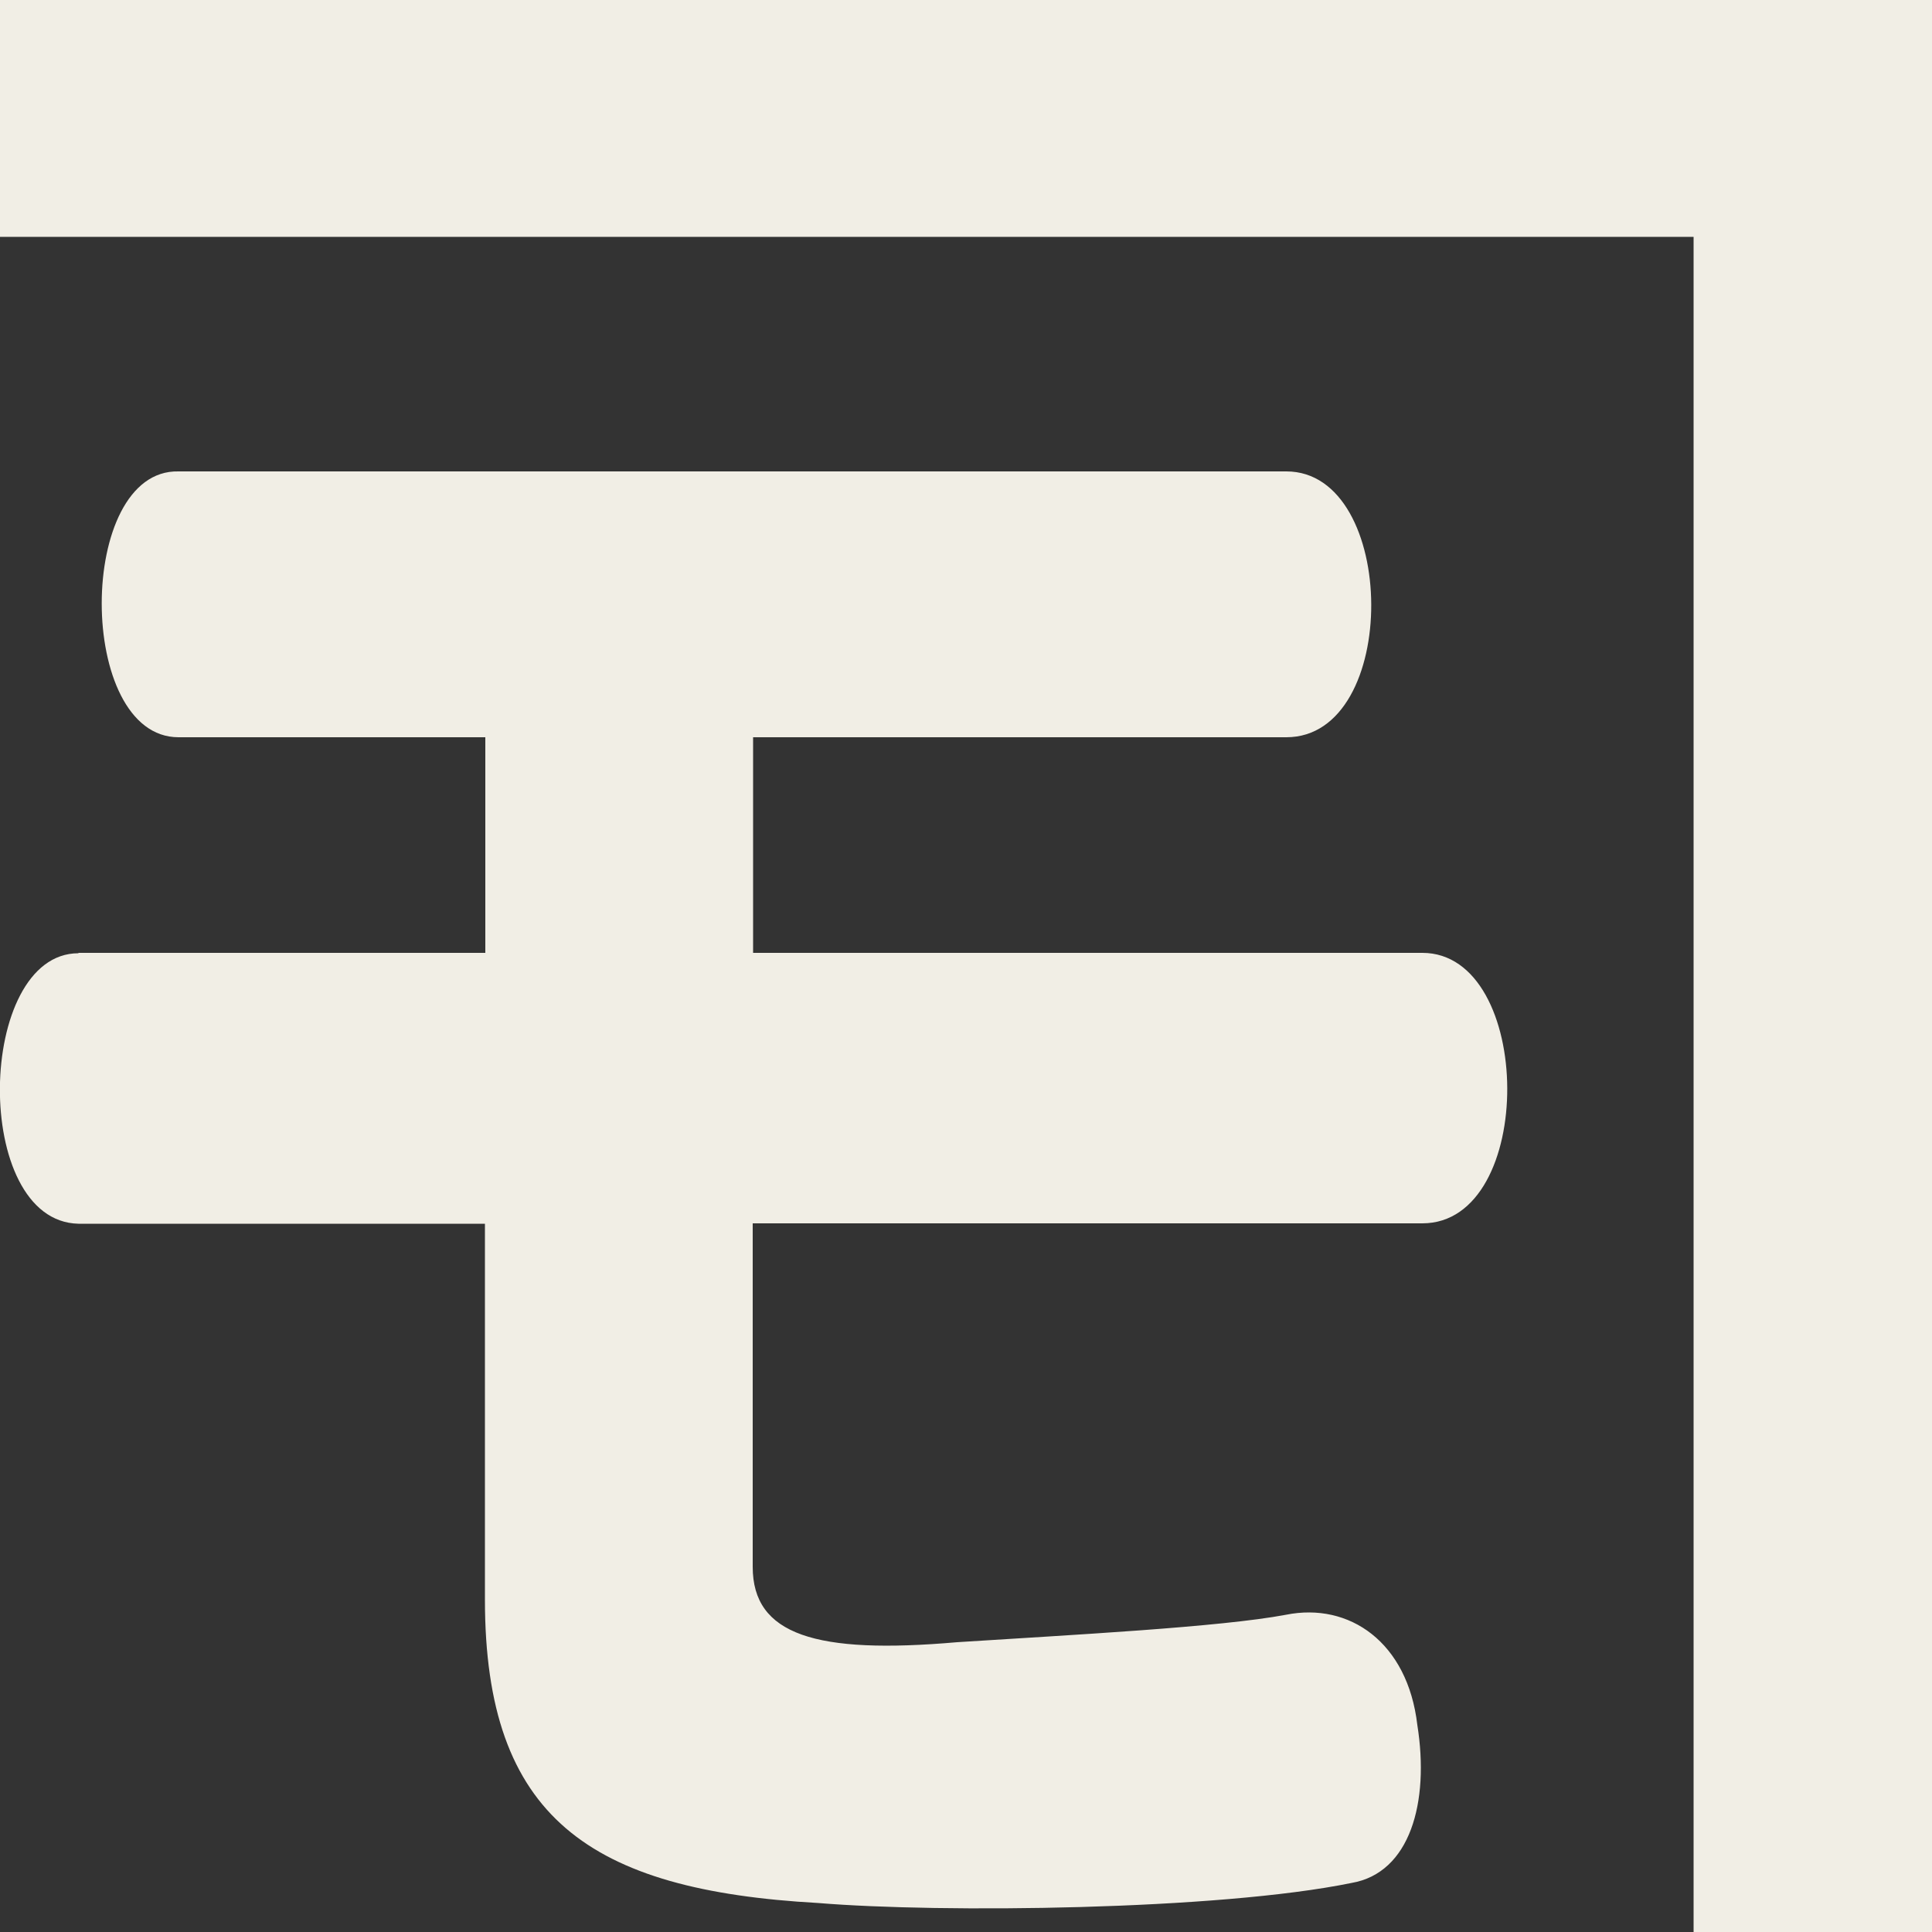
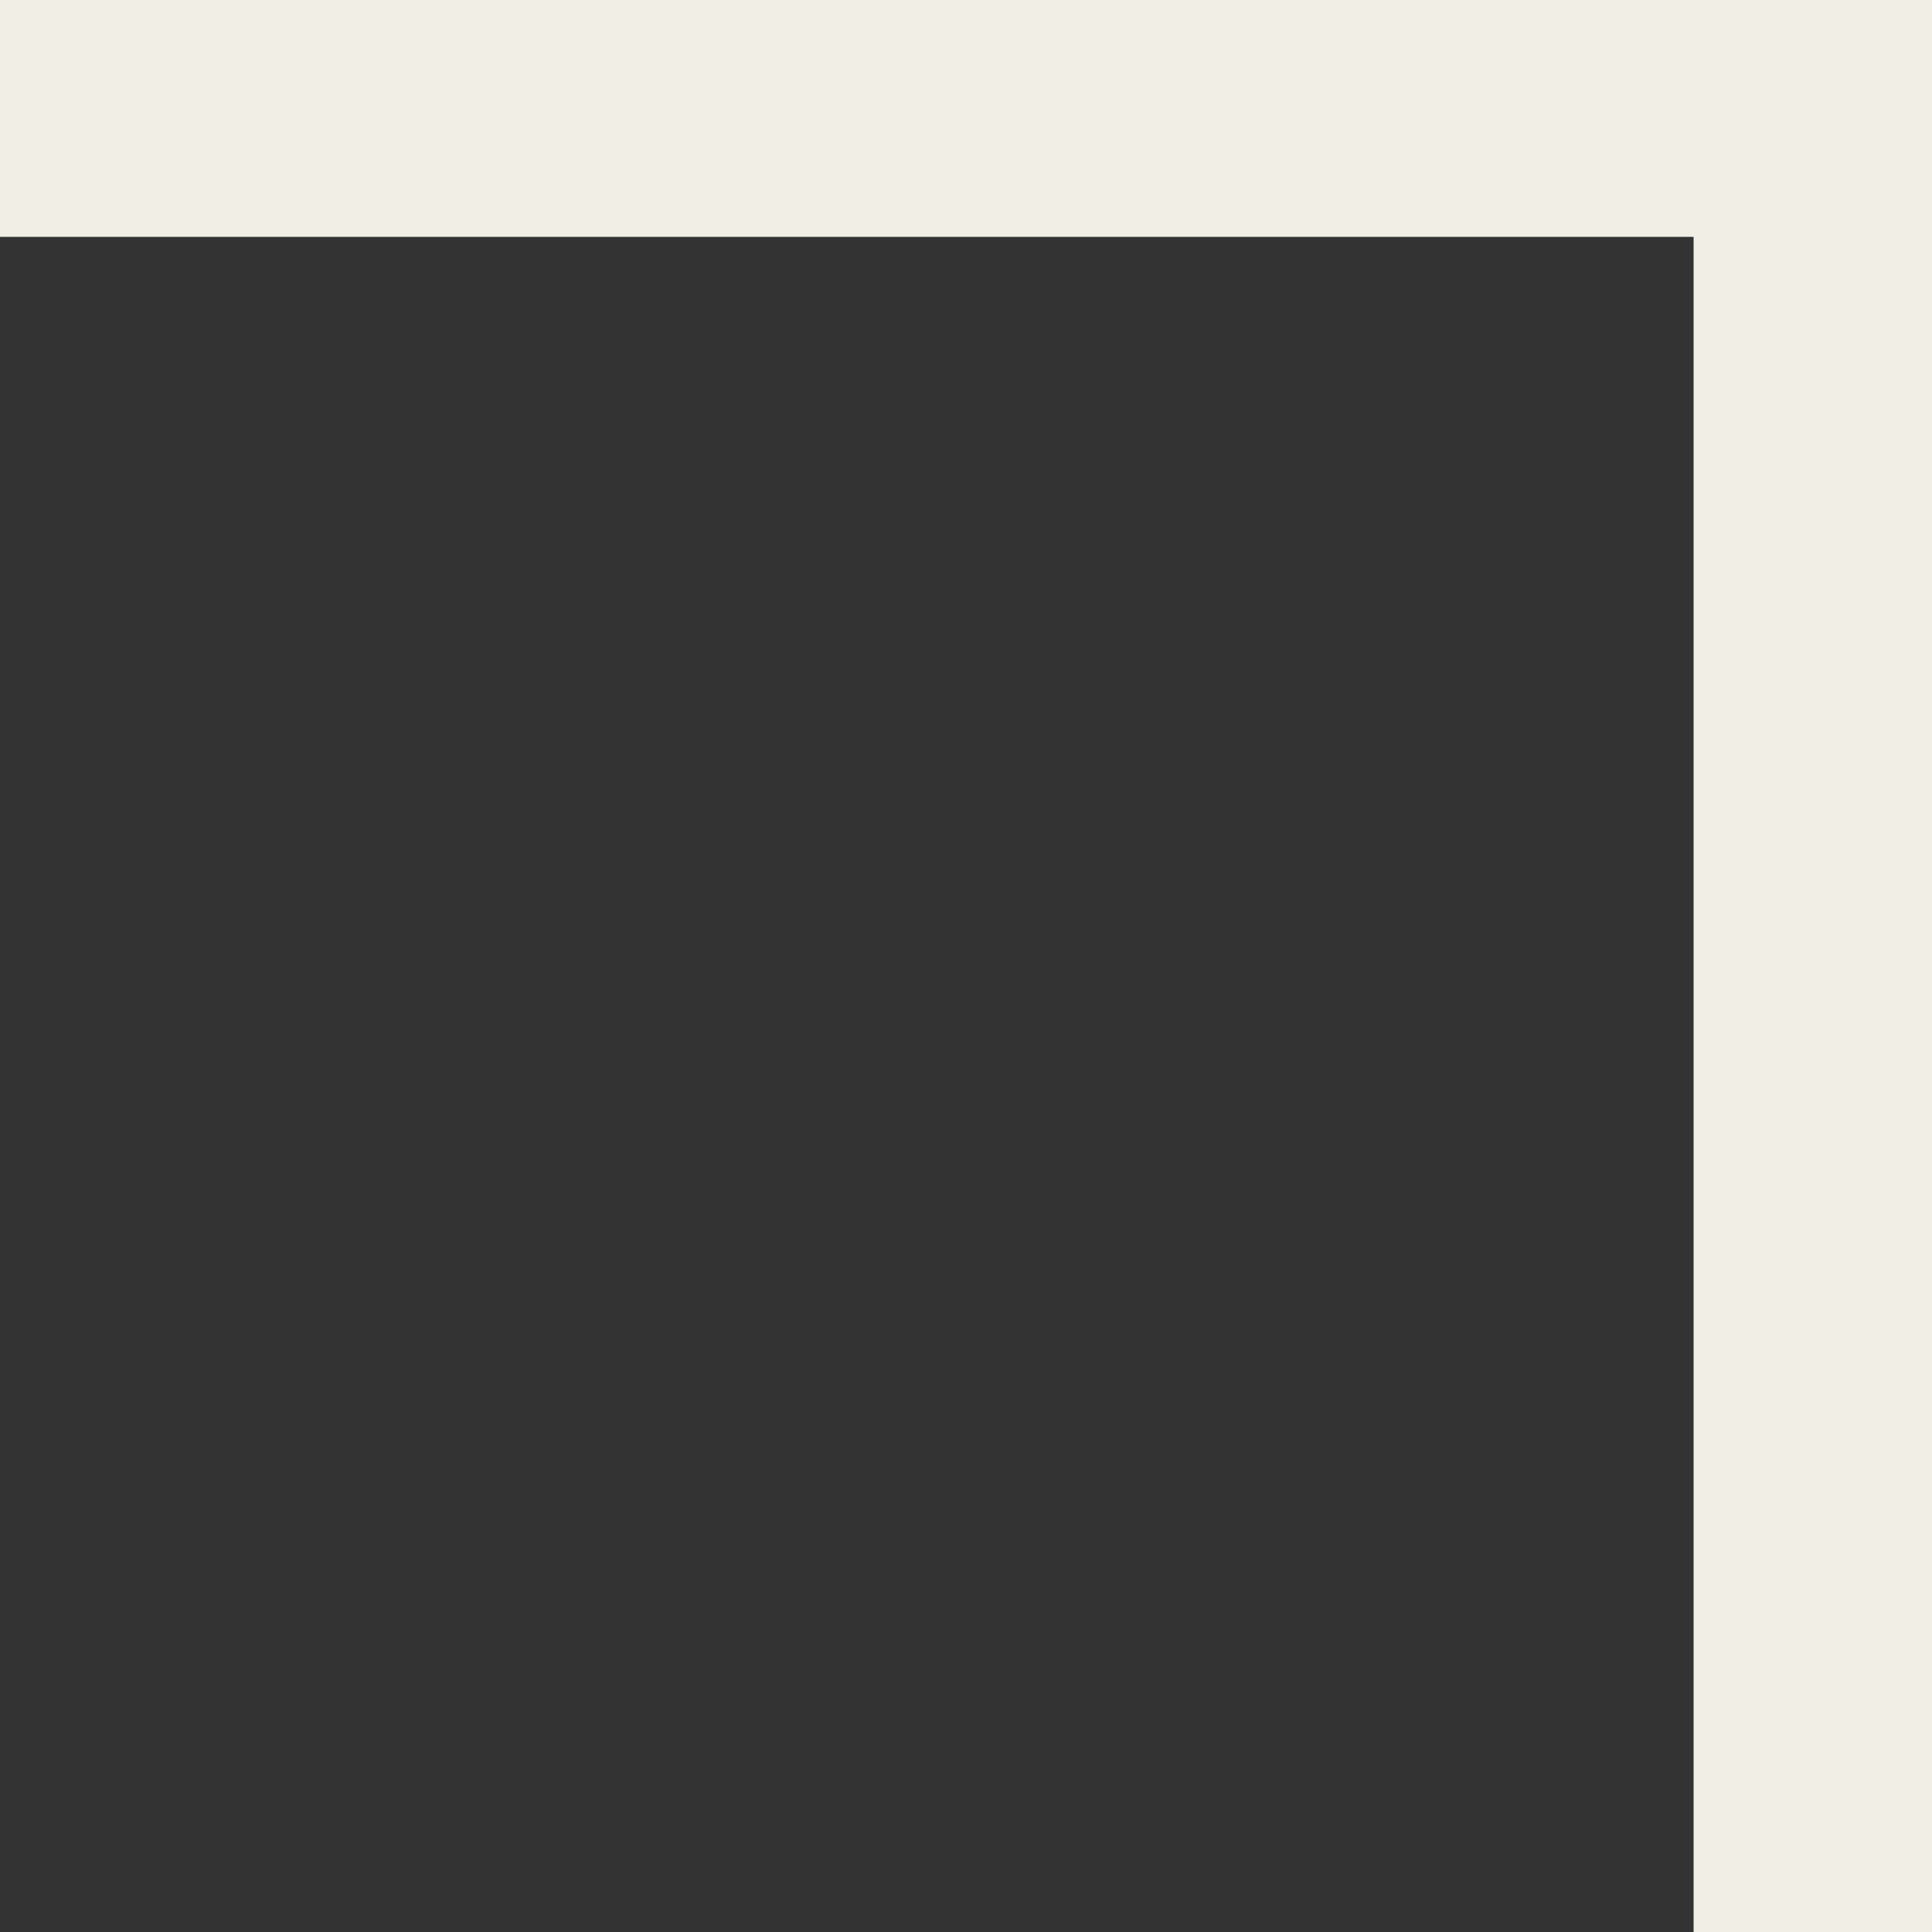
<svg xmlns="http://www.w3.org/2000/svg" version="1.1" id="レイヤー_1" x="0px" y="0px" viewBox="0 0 500 500" style="enable-background:new 0 0 500 500;" xml:space="preserve">
  <rect x="0" y="0" width="500" height="500" fill="#333333" stroke="none" />
  <style type="text/css">
	.st0{fill-rule:evenodd;clip-rule:evenodd;fill:#F1EEE5;}
</style>
  <g>
-     <path class="st0" d="M20.3,246.7c-26.5,0-27.7,69.4,0,70h105.2V414c0,56.4,27.1,75.2,86.3,78.5c31.5,2.6,103.4,1.9,138-5.2   c15.1-2.6,20.2-20.8,17-40.9c-2.5-21.4-17.6-31.8-34-28.5c-17,3.2-55.5,5.2-85.1,7.1c-36.6,3.2-52.9-1.9-52.9-19.5v-88.9h173.3   c29.6,0,29-70,0-70H194.9v-55.8h138c29.6,0,29-68.8,0-68.8H46.2c-26.5-0.6-26.5,68.8,0,68.8h79.4v55.8H20.3z" />
    <polygon class="st0" points="500,74.3 500,0 425.7,0 0,0 0,61.3 438.3,61.3 438.3,500 500,500  " />
  </g>
</svg>